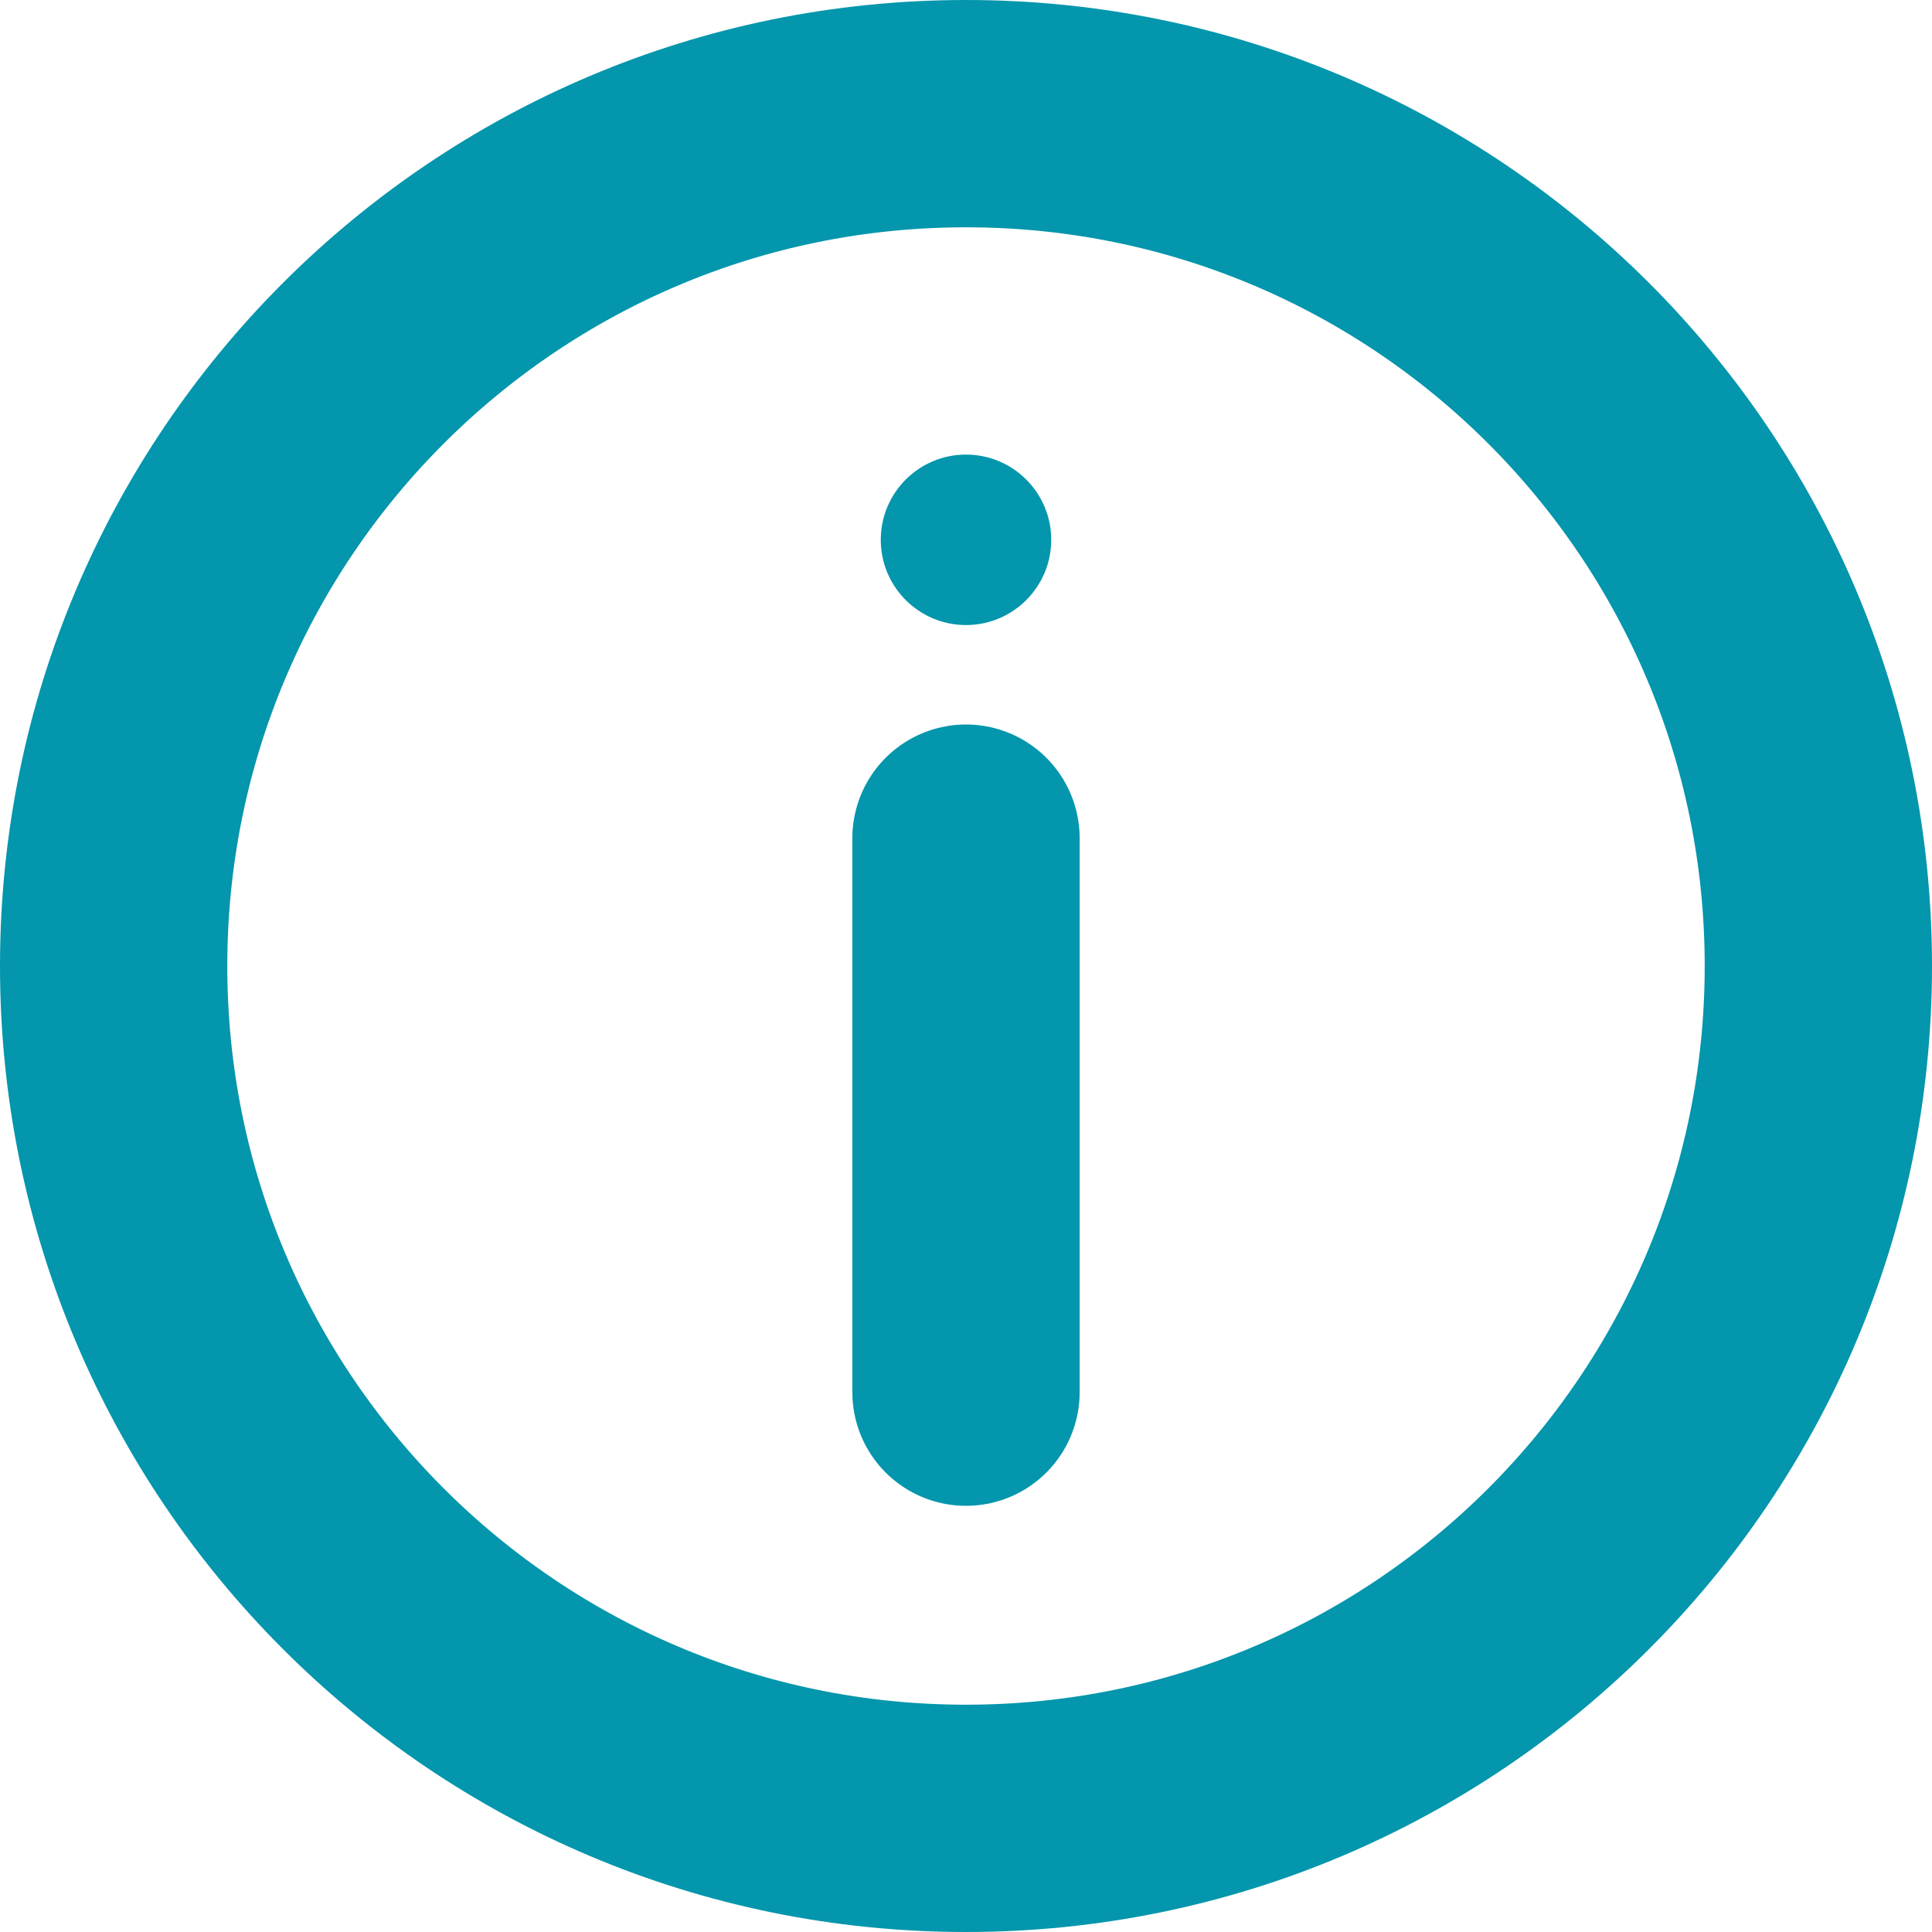
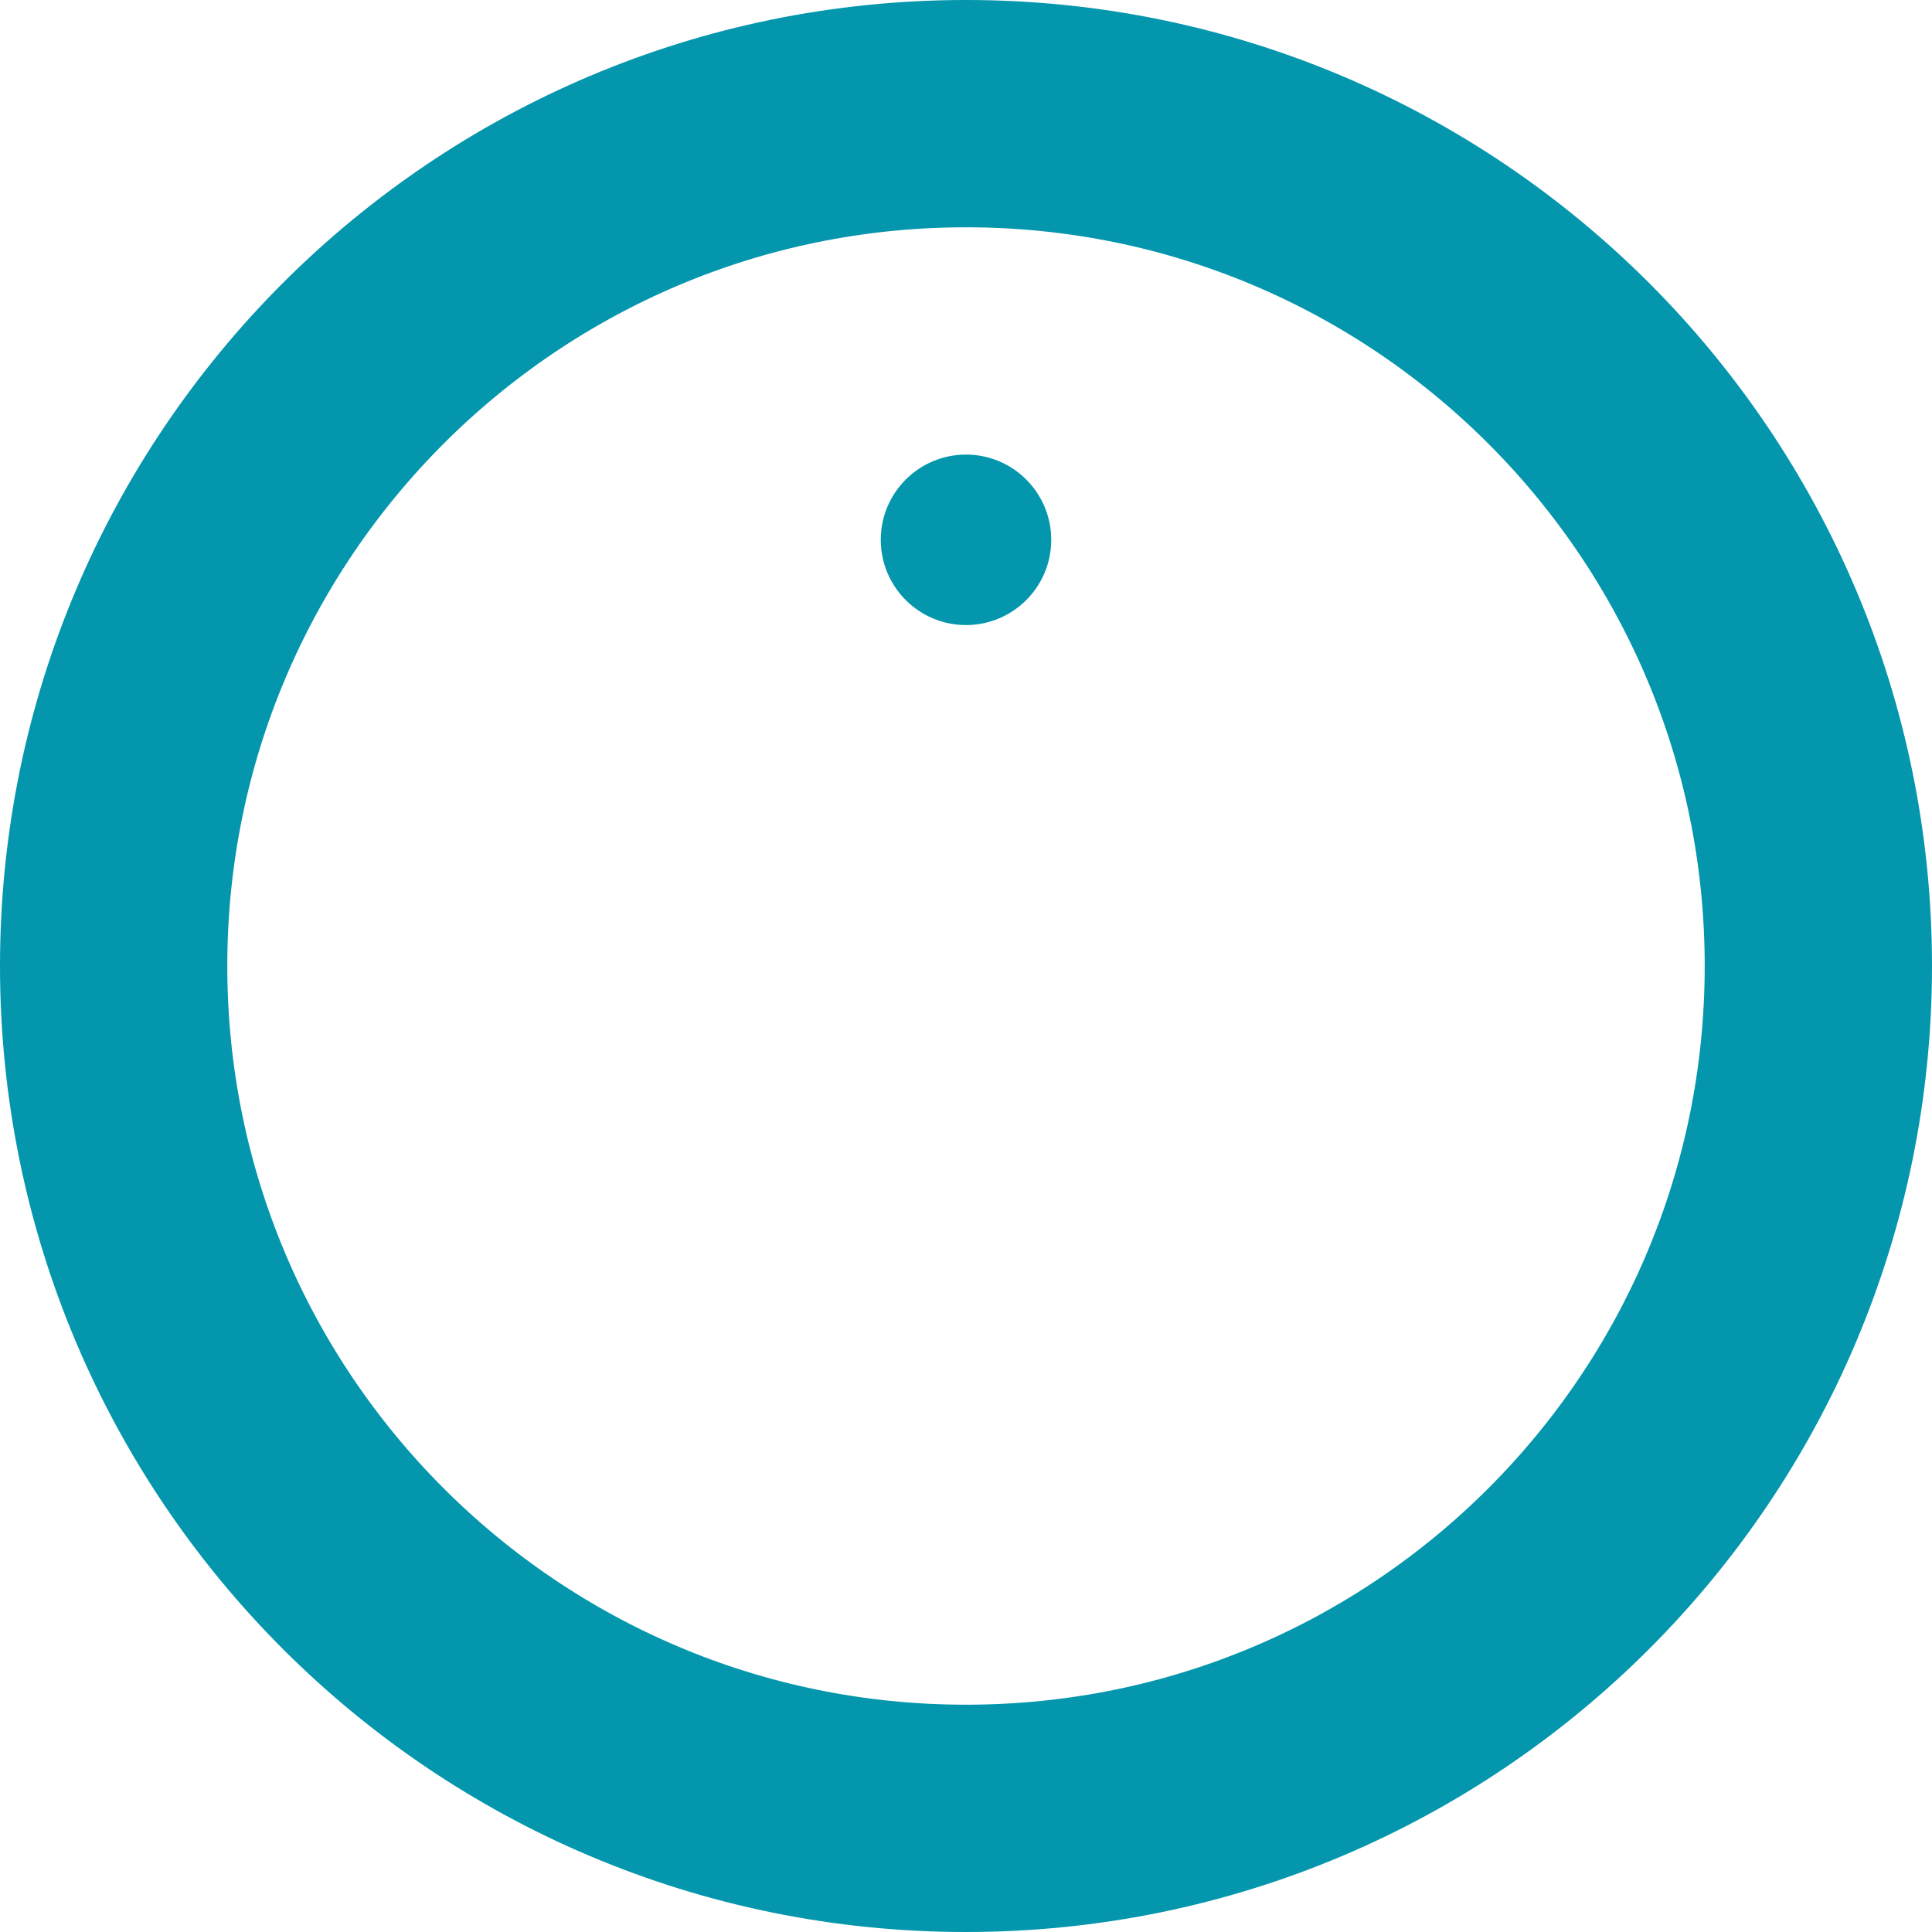
<svg xmlns="http://www.w3.org/2000/svg" width="34" height="34" viewBox="0 0 34 34" fill="none">
  <path fill-rule="evenodd" clip-rule="evenodd" d="M17 11C17.828 11 18.5 10.328 18.5 9.5C18.5 8.672 17.828 8 17 8C16.172 8 15.5 8.672 15.5 9.5C15.5 10.328 16.172 11 17 11Z" fill="#0396AC" />
-   <path fill-rule="evenodd" clip-rule="evenodd" d="M17 32C25.284 32 32 25.284 32 17C32 8.716 25.284 2 17 2C8.716 2 2 8.716 2 17C2 25.284 8.716 32 17 32Z" stroke="#0396AC" stroke-width="4" stroke-linecap="round" stroke-linejoin="round" />
-   <path d="M17 14.75V24.5" stroke="#0396AC" stroke-width="4" stroke-linecap="round" stroke-linejoin="round" />
+   <path fill-rule="evenodd" clip-rule="evenodd" d="M17 32C25.284 32 32 25.284 32 17C32 8.716 25.284 2 17 2C8.716 2 2 8.716 2 17C2 25.284 8.716 32 17 32" stroke="#0396AC" stroke-width="4" stroke-linecap="round" stroke-linejoin="round" />
</svg>